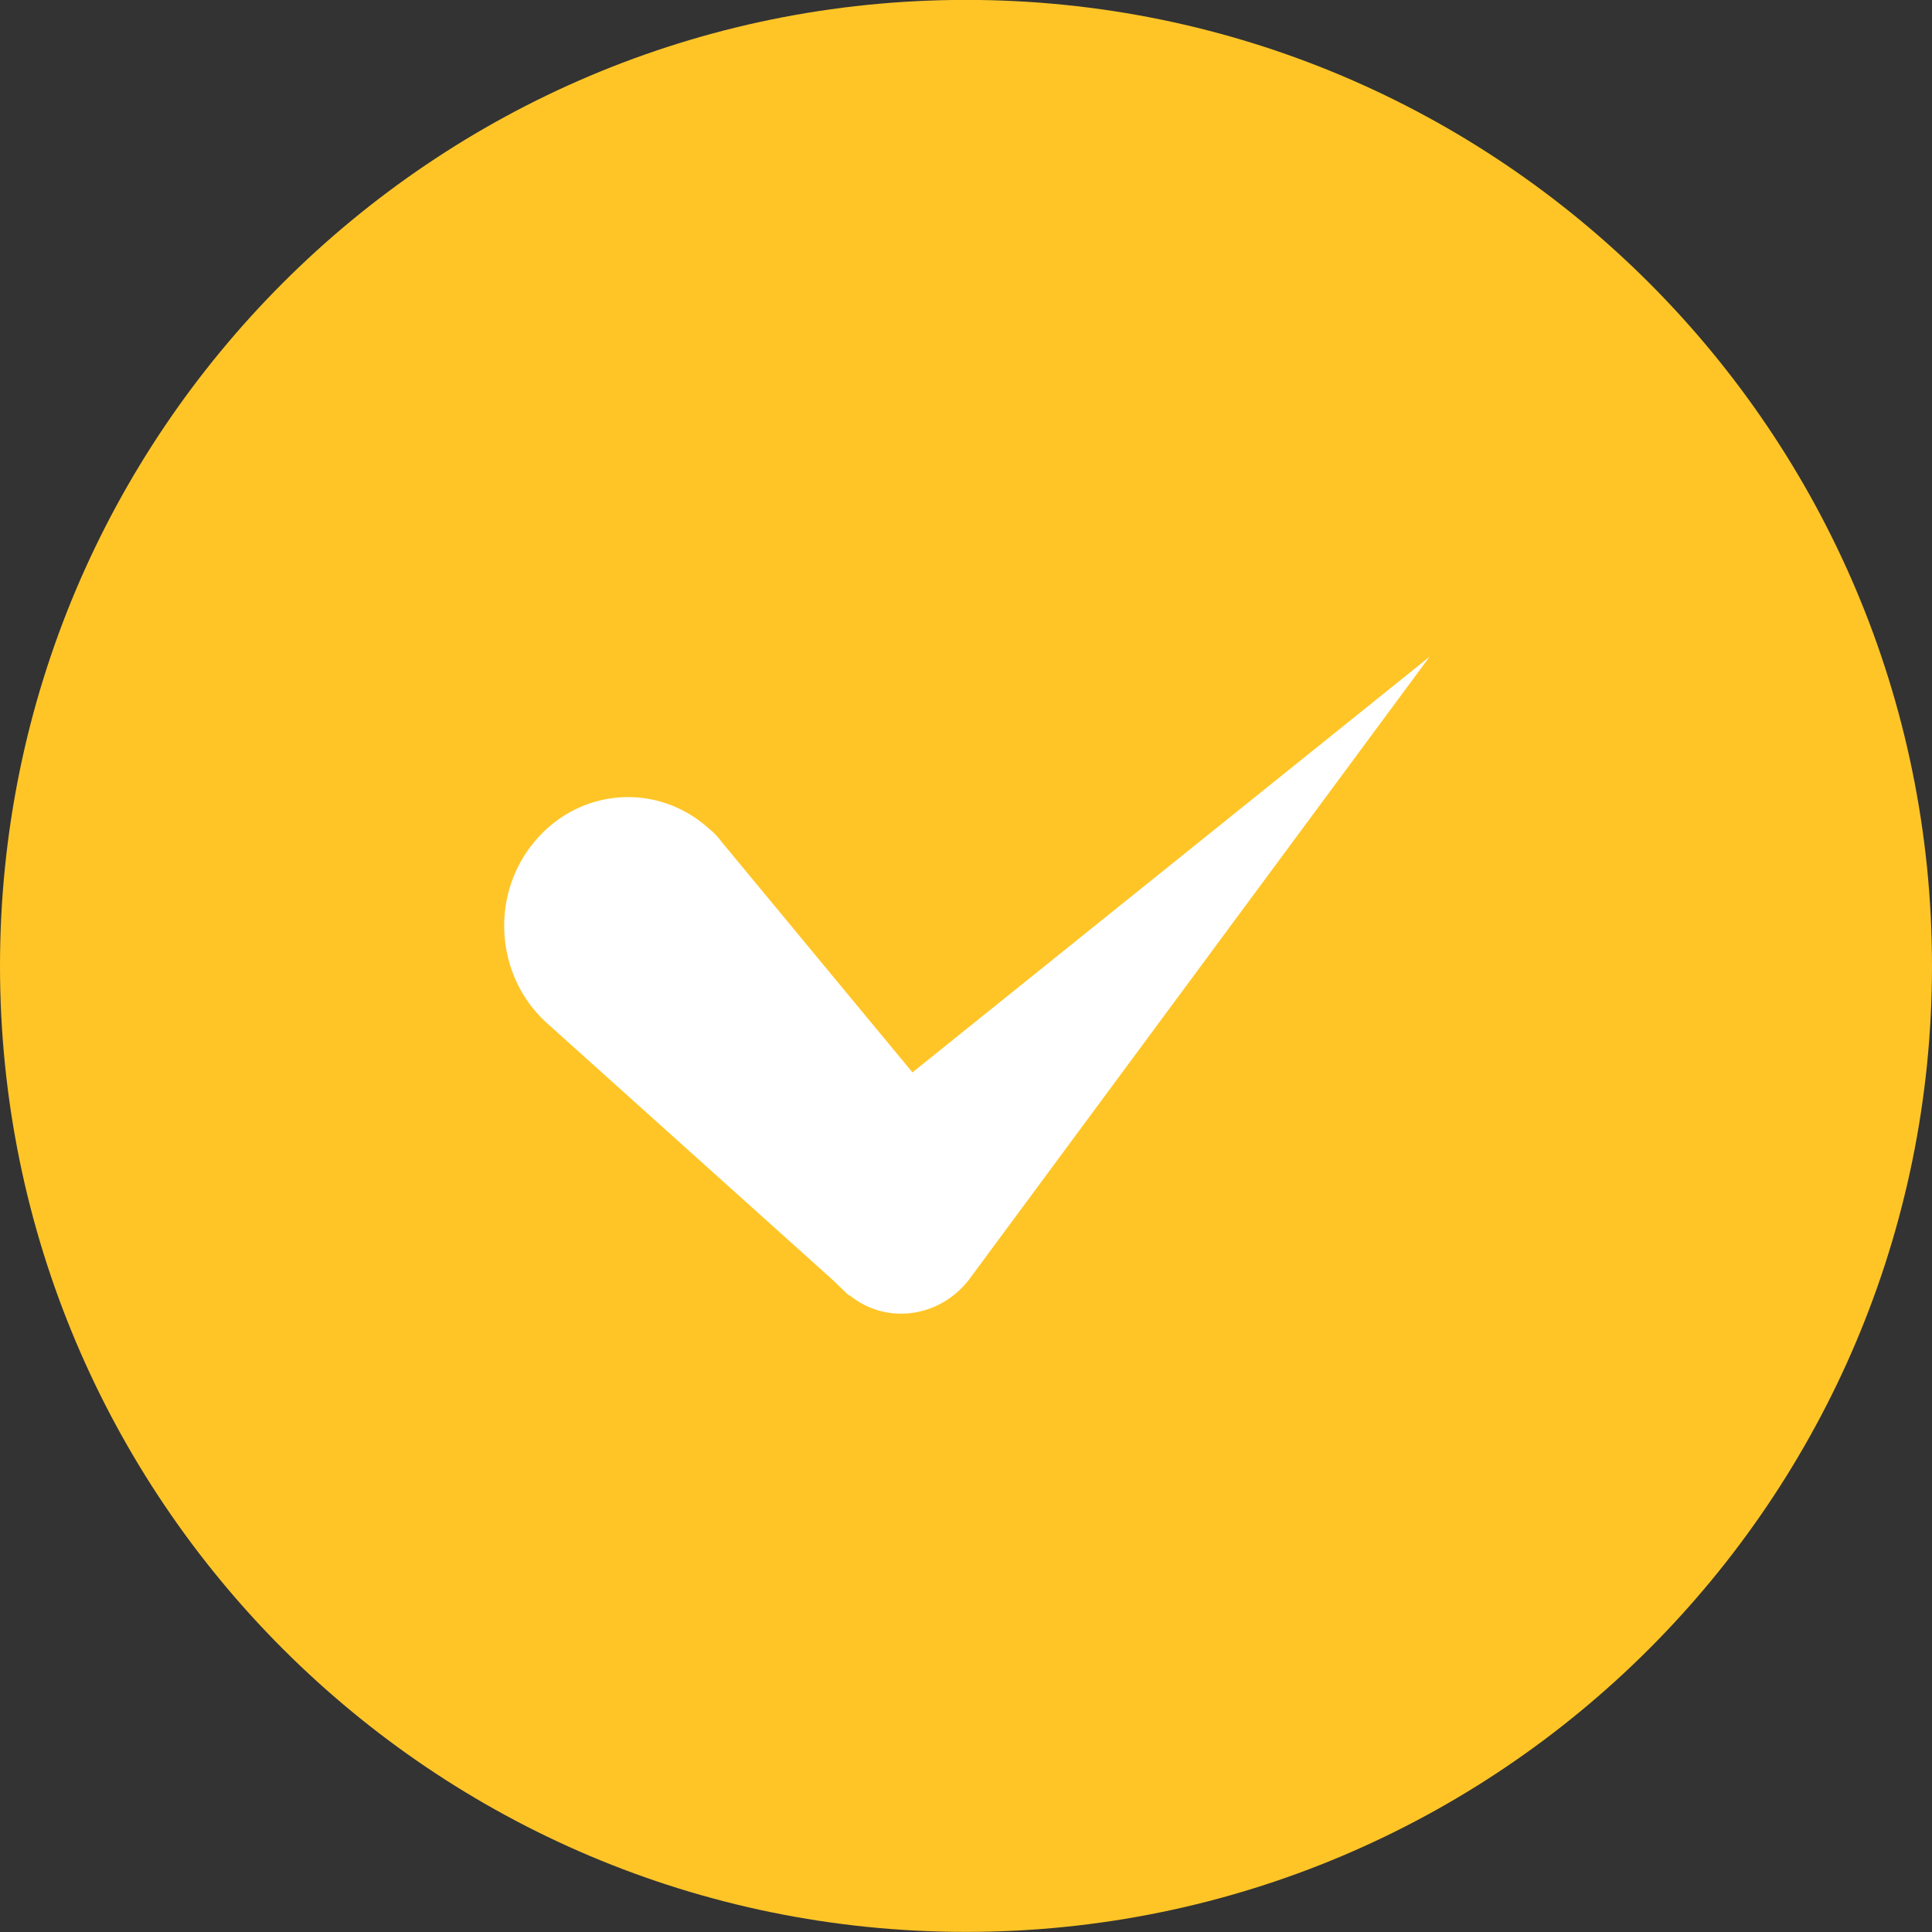
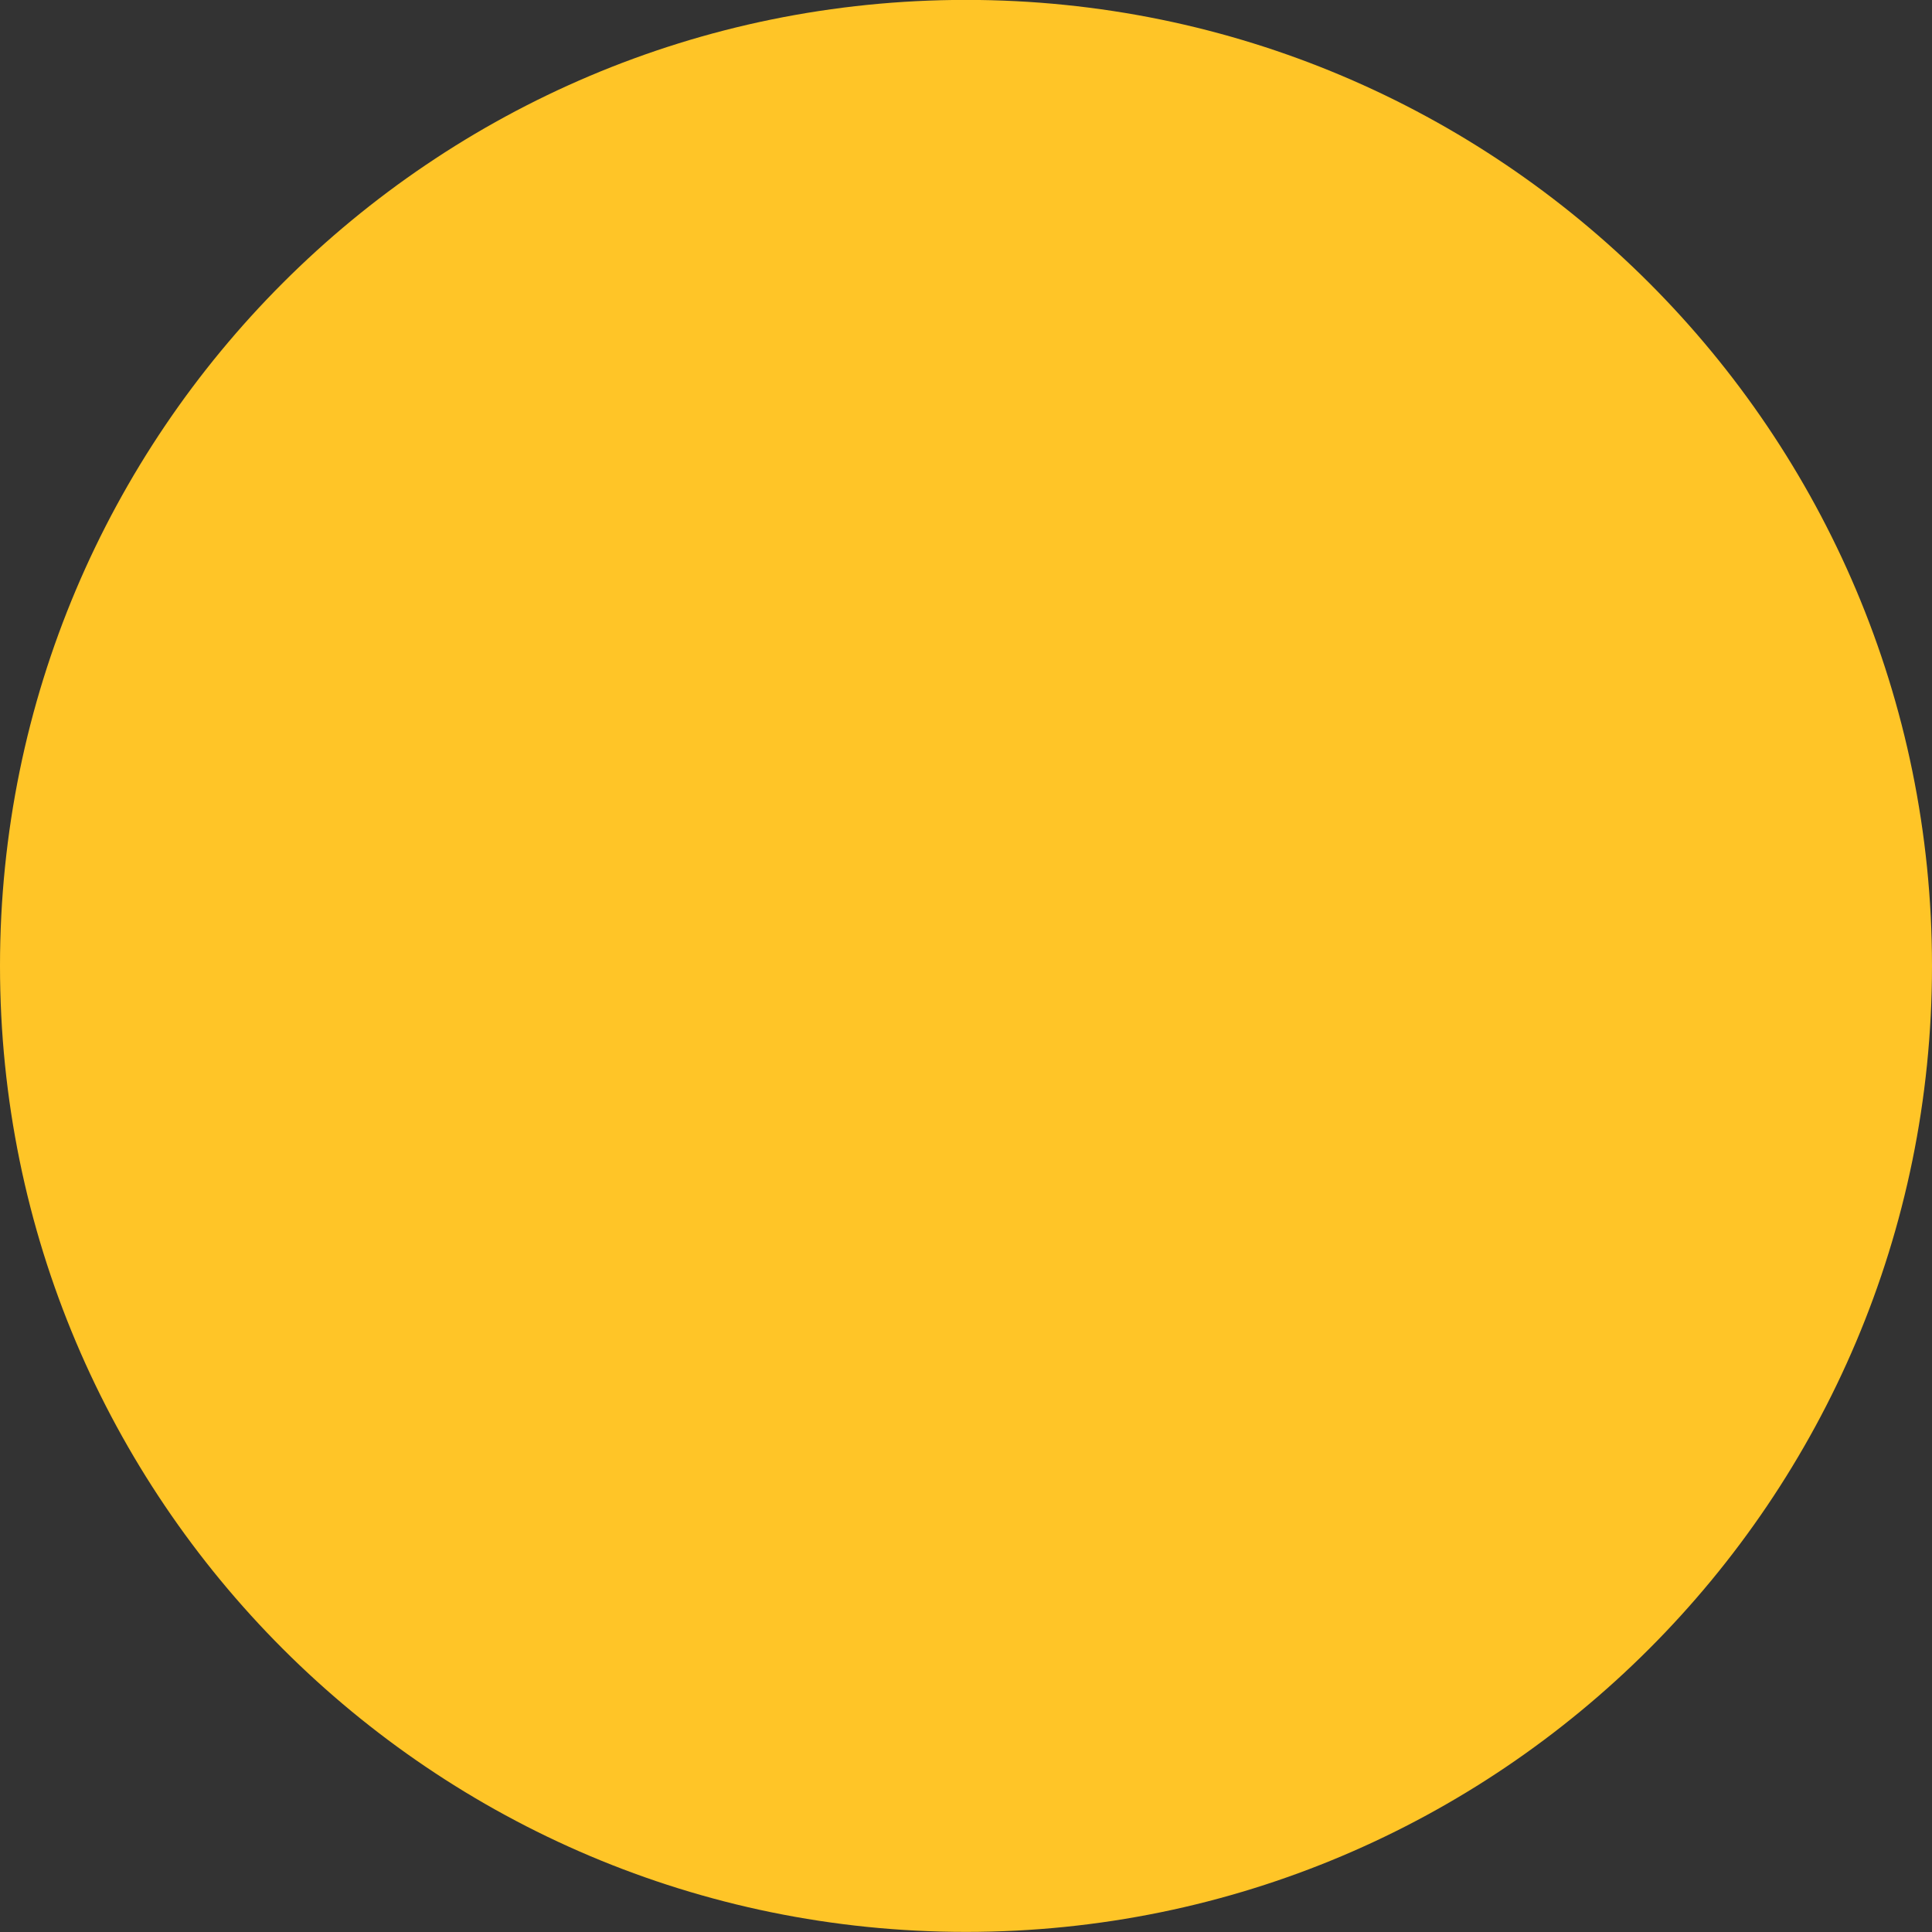
<svg xmlns="http://www.w3.org/2000/svg" xmlns:xlink="http://www.w3.org/1999/xlink" width="40" height="40" viewBox="0 0 40 40">
  <rect x="0" y="0" width="40" height="40" fill="#333333" stroke="none" />
  <defs>
    <path id="ucnra" d="M660 1613.998c11.046 0 20 8.954 20 20 0 11.045-8.955 20-20 20-11.046 0-20-8.955-20-20 0-11.046 8.954-20 20-20z" />
-     <path id="ucnrb" d="M654.94 1631.43a1.44 1.44 0 0 0-.268-.279c-1.073-.964-2.683-.837-3.61.28s-.805 2.792.268 3.757l5.903 5.305.292.28c.025.024.05.05.074.05.756.61 1.853.459 2.463-.33l9.536-12.896-10.707 8.606z" />
  </defs>
  <g>
    <g transform="translate(-640 -1614)">
      <use fill="#ffc527" xlink:href="#ucnra" />
    </g>
    <g transform="translate(-640 -1614)">
      <use fill="#fff" xlink:href="#ucnrb" />
    </g>
  </g>
</svg>